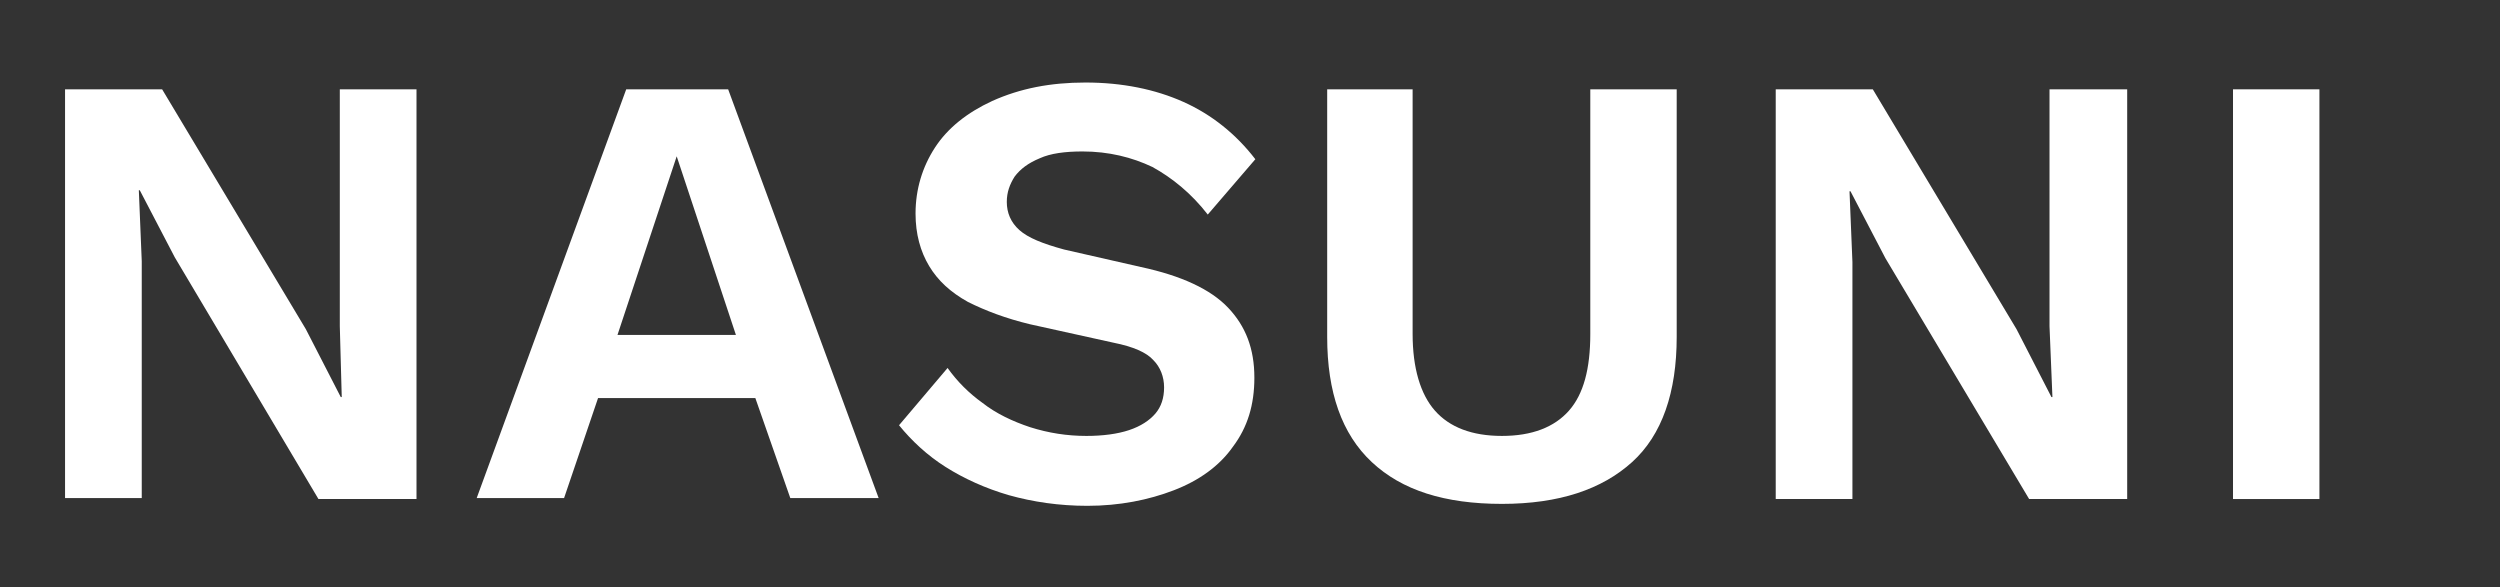
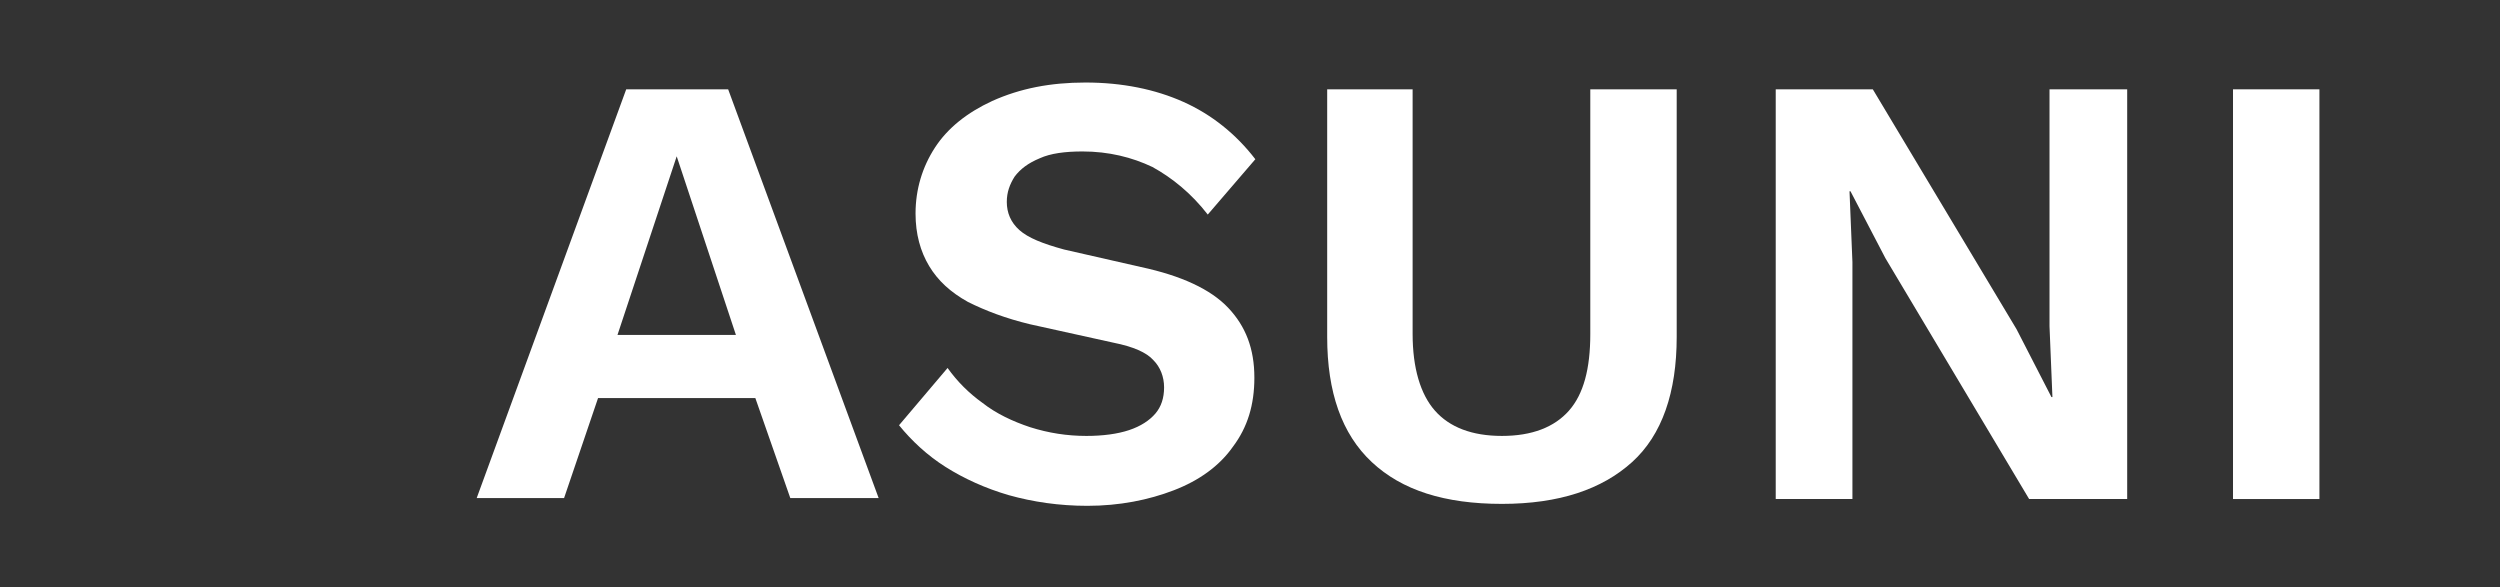
<svg xmlns="http://www.w3.org/2000/svg" version="1.1" id="Layer_1" x="0px" y="0px" viewBox="0 0 257.5 60.5" style="enable-background:new 0 0 257.5 60.5;" xml:space="preserve">
  <rect x="0" y="0" width="257.5" height="60.5" fill="#333333" stroke="none" />
  <style type="text/css"> .st0{fill:#FFFFFF;} </style>
  <g>
-     <path class="st0" d="M42.9,9.2v42.2H32.8L18,26.5l-3.6-6.9h-0.1l0.3,7.3v24.4H6.7V9.2h10l14.8,24.7l3.6,7h0.1L35,33.6V9.2 C35,9.2,42.9,9.2,42.9,9.2z" />
    <path class="st0" d="M90.5,51.3h-9.1L77.8,41H61.6l-3.5,10.3h-9L64.5,9.2h10.5L90.5,51.3z M63.6,34.5h12.2l-6.1-18.4L63.6,34.5z" />
    <path class="st0" d="M111.8,8.5c3.8,0,7.2,0.7,10.1,2c2.9,1.3,5.4,3.3,7.4,5.9l-4.9,5.7c-1.7-2.2-3.7-3.8-5.7-4.9 c-2.1-1-4.5-1.6-7.2-1.6c-1.8,0-3.3,0.2-4.4,0.7c-1.2,0.5-2,1.1-2.6,1.9c-0.5,0.8-0.8,1.6-0.8,2.6c0,1.1,0.4,2.1,1.3,2.9 c0.9,0.8,2.4,1.4,4.6,2l7.9,1.8c4.2,0.9,7.2,2.3,9,4.2c1.8,1.9,2.7,4.2,2.7,7.2c0,2.8-0.7,5.1-2.2,7.1c-1.4,2-3.5,3.5-6.1,4.5 c-2.6,1-5.6,1.6-8.9,1.6c-2.9,0-5.6-0.4-8.1-1.1c-2.4-0.7-4.6-1.7-6.5-2.9c-1.9-1.2-3.5-2.7-4.8-4.3l5-5.9c1,1.4,2.2,2.6,3.6,3.6 c1.4,1.1,3.1,1.9,4.9,2.5c1.9,0.6,3.8,0.9,5.8,0.9c1.7,0,3.2-0.2,4.4-0.6c1.2-0.4,2.1-1,2.7-1.7c0.6-0.7,0.9-1.6,0.9-2.7 s-0.4-2.1-1.1-2.8c-0.7-0.8-2.1-1.4-4.1-1.8l-8.6-1.9c-2.5-0.6-4.6-1.4-6.4-2.3c-1.8-1-3.1-2.2-4-3.7c-0.9-1.5-1.4-3.3-1.4-5.4 c0-2.5,0.7-4.8,2-6.8s3.3-3.6,5.9-4.8C105.1,9.1,108.2,8.5,111.8,8.5L111.8,8.5z" />
    <path class="st0" d="M172.7,9.2v25.5c0,5.7-1.5,10.1-4.6,12.9s-7.5,4.3-13.4,4.3c-5.9,0-10.3-1.4-13.4-4.3 c-3.1-2.9-4.6-7.2-4.6-12.9V9.2h8.8v25.2c0,3.5,0.8,6.2,2.3,7.9c1.5,1.7,3.8,2.6,6.9,2.6c3.1,0,5.4-0.9,6.9-2.6s2.2-4.3,2.2-7.9 V9.2H172.7L172.7,9.2z" />
    <path class="st0" d="M219.1,9.2v42.2H209l-14.8-24.8l-3.6-6.9h-0.1l0.3,7.3v24.4h-7.9V9.2h10l14.8,24.7l3.6,7h0.1l-0.3-7.3V9.2 H219.1z" />
    <path class="st0" d="M238.9,9.2v42.2H230V9.2H238.9z" />
  </g>
</svg>